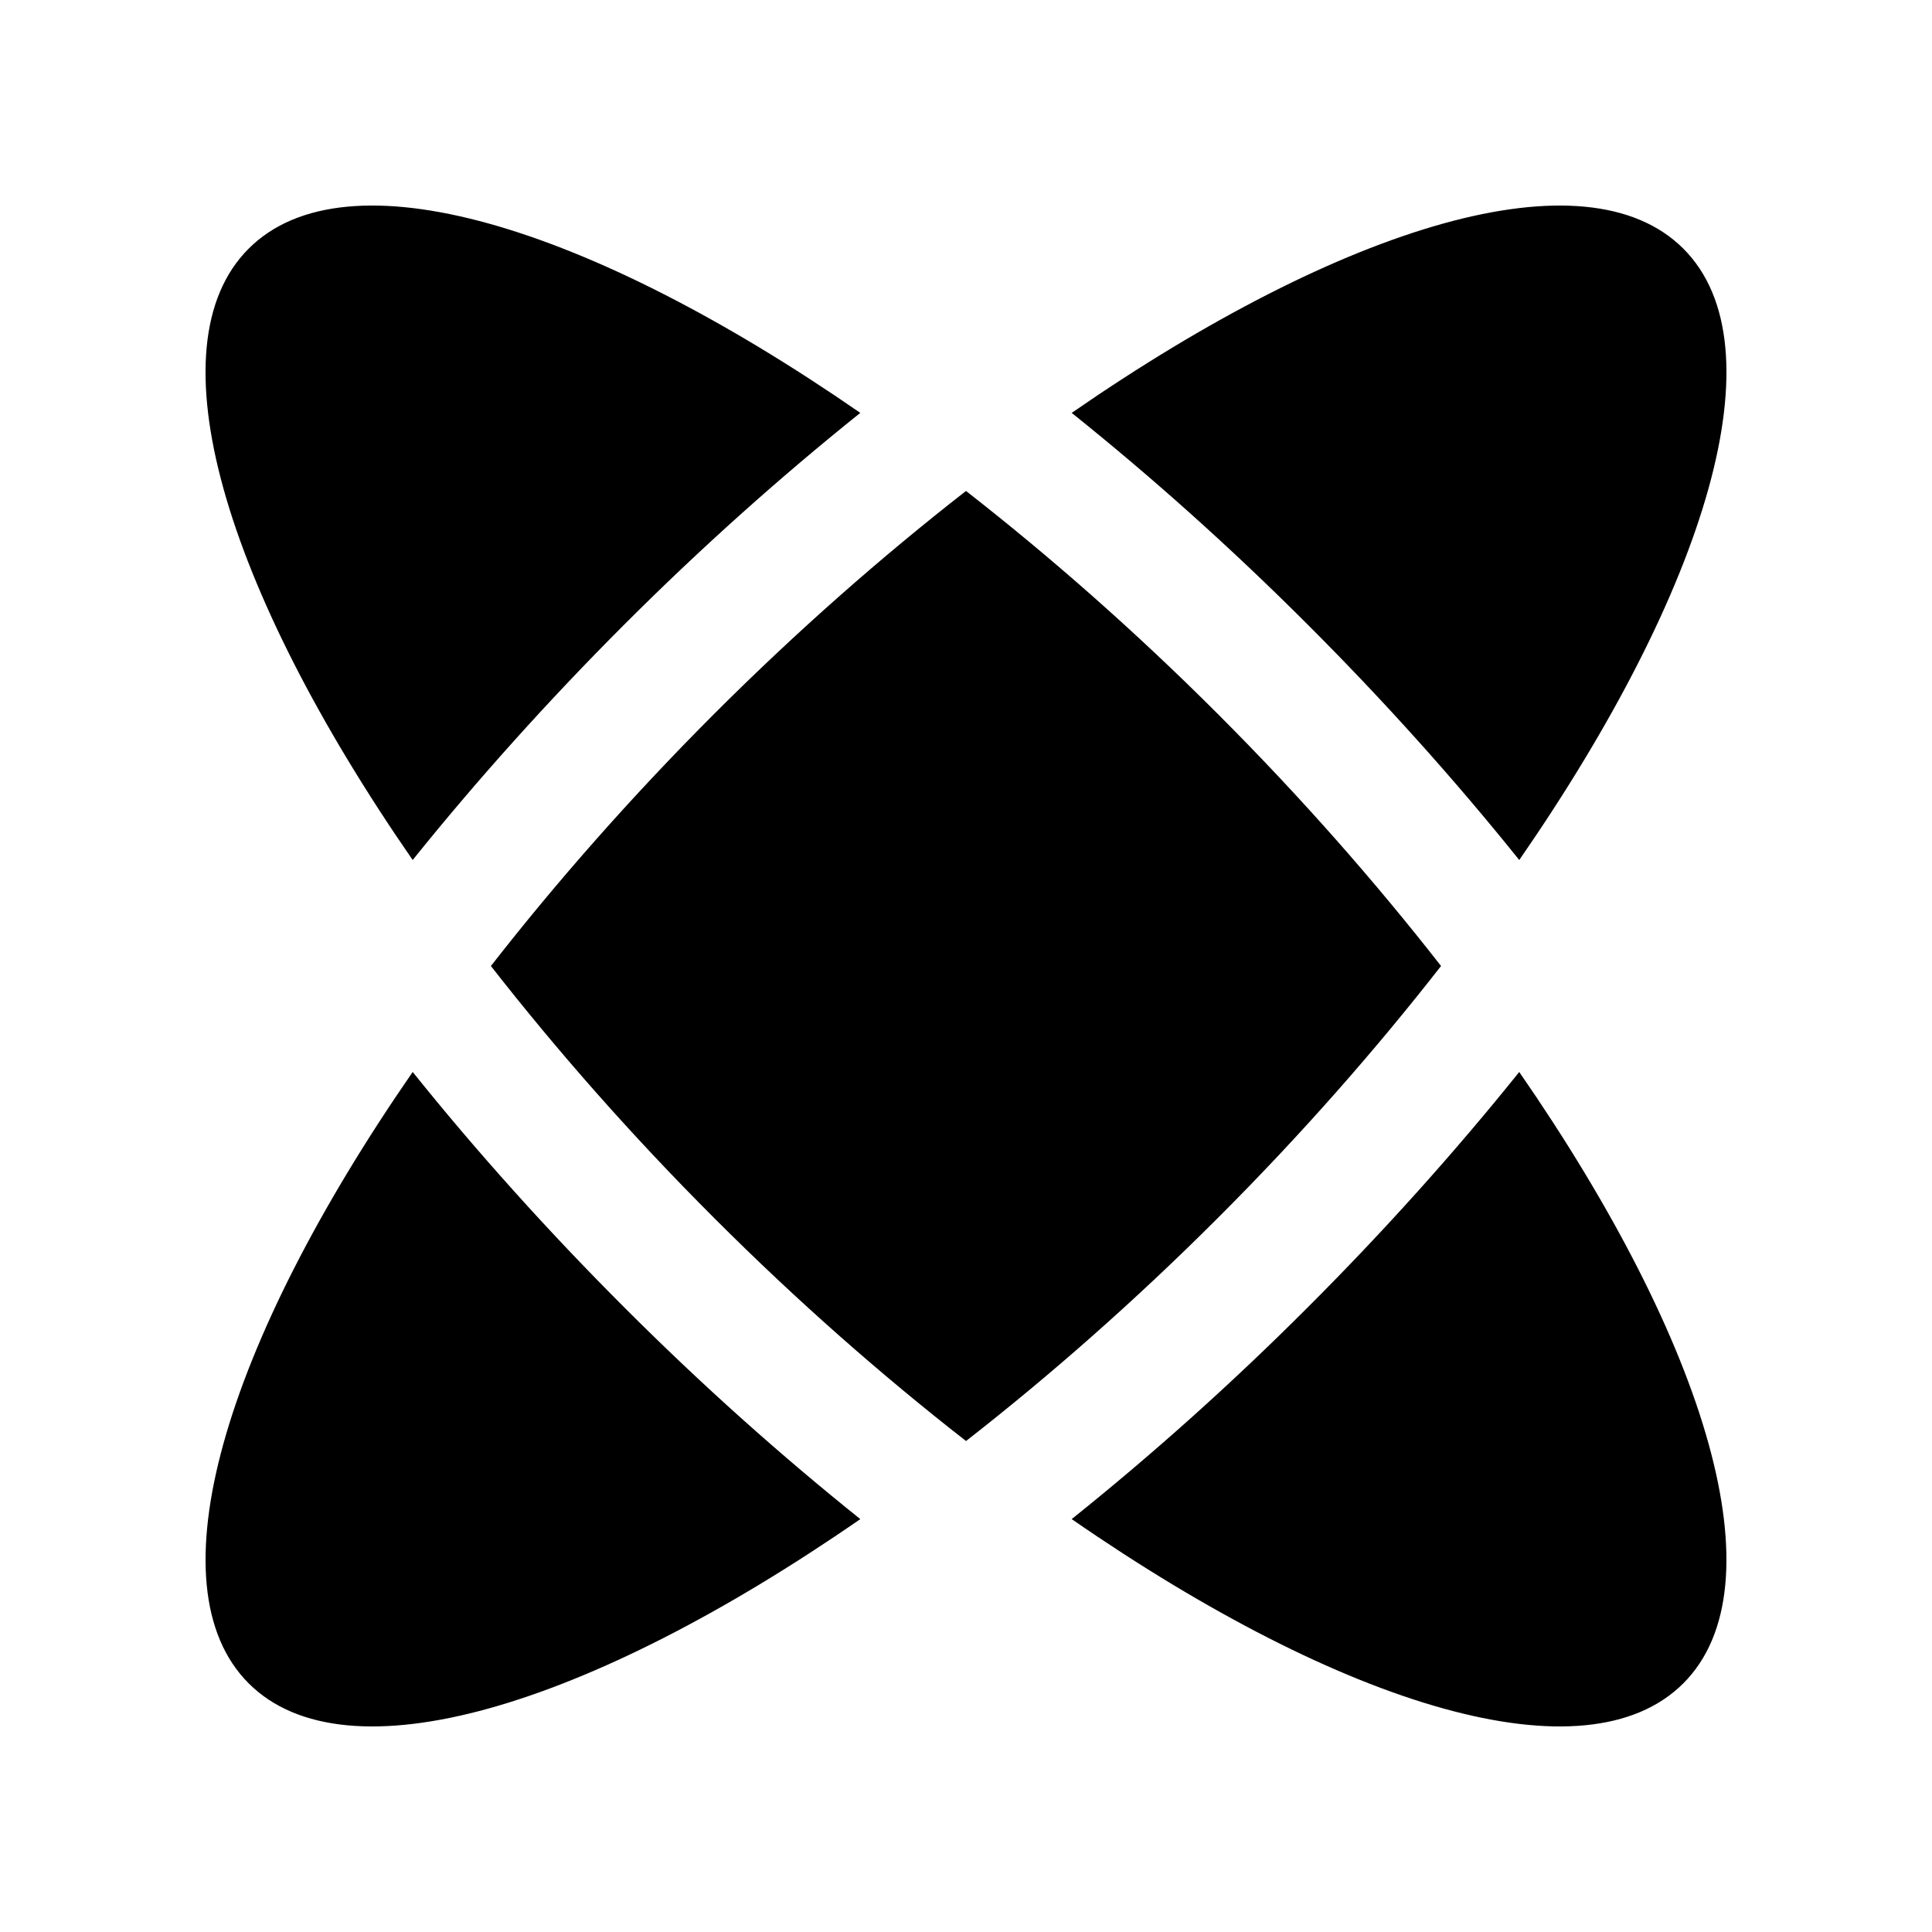
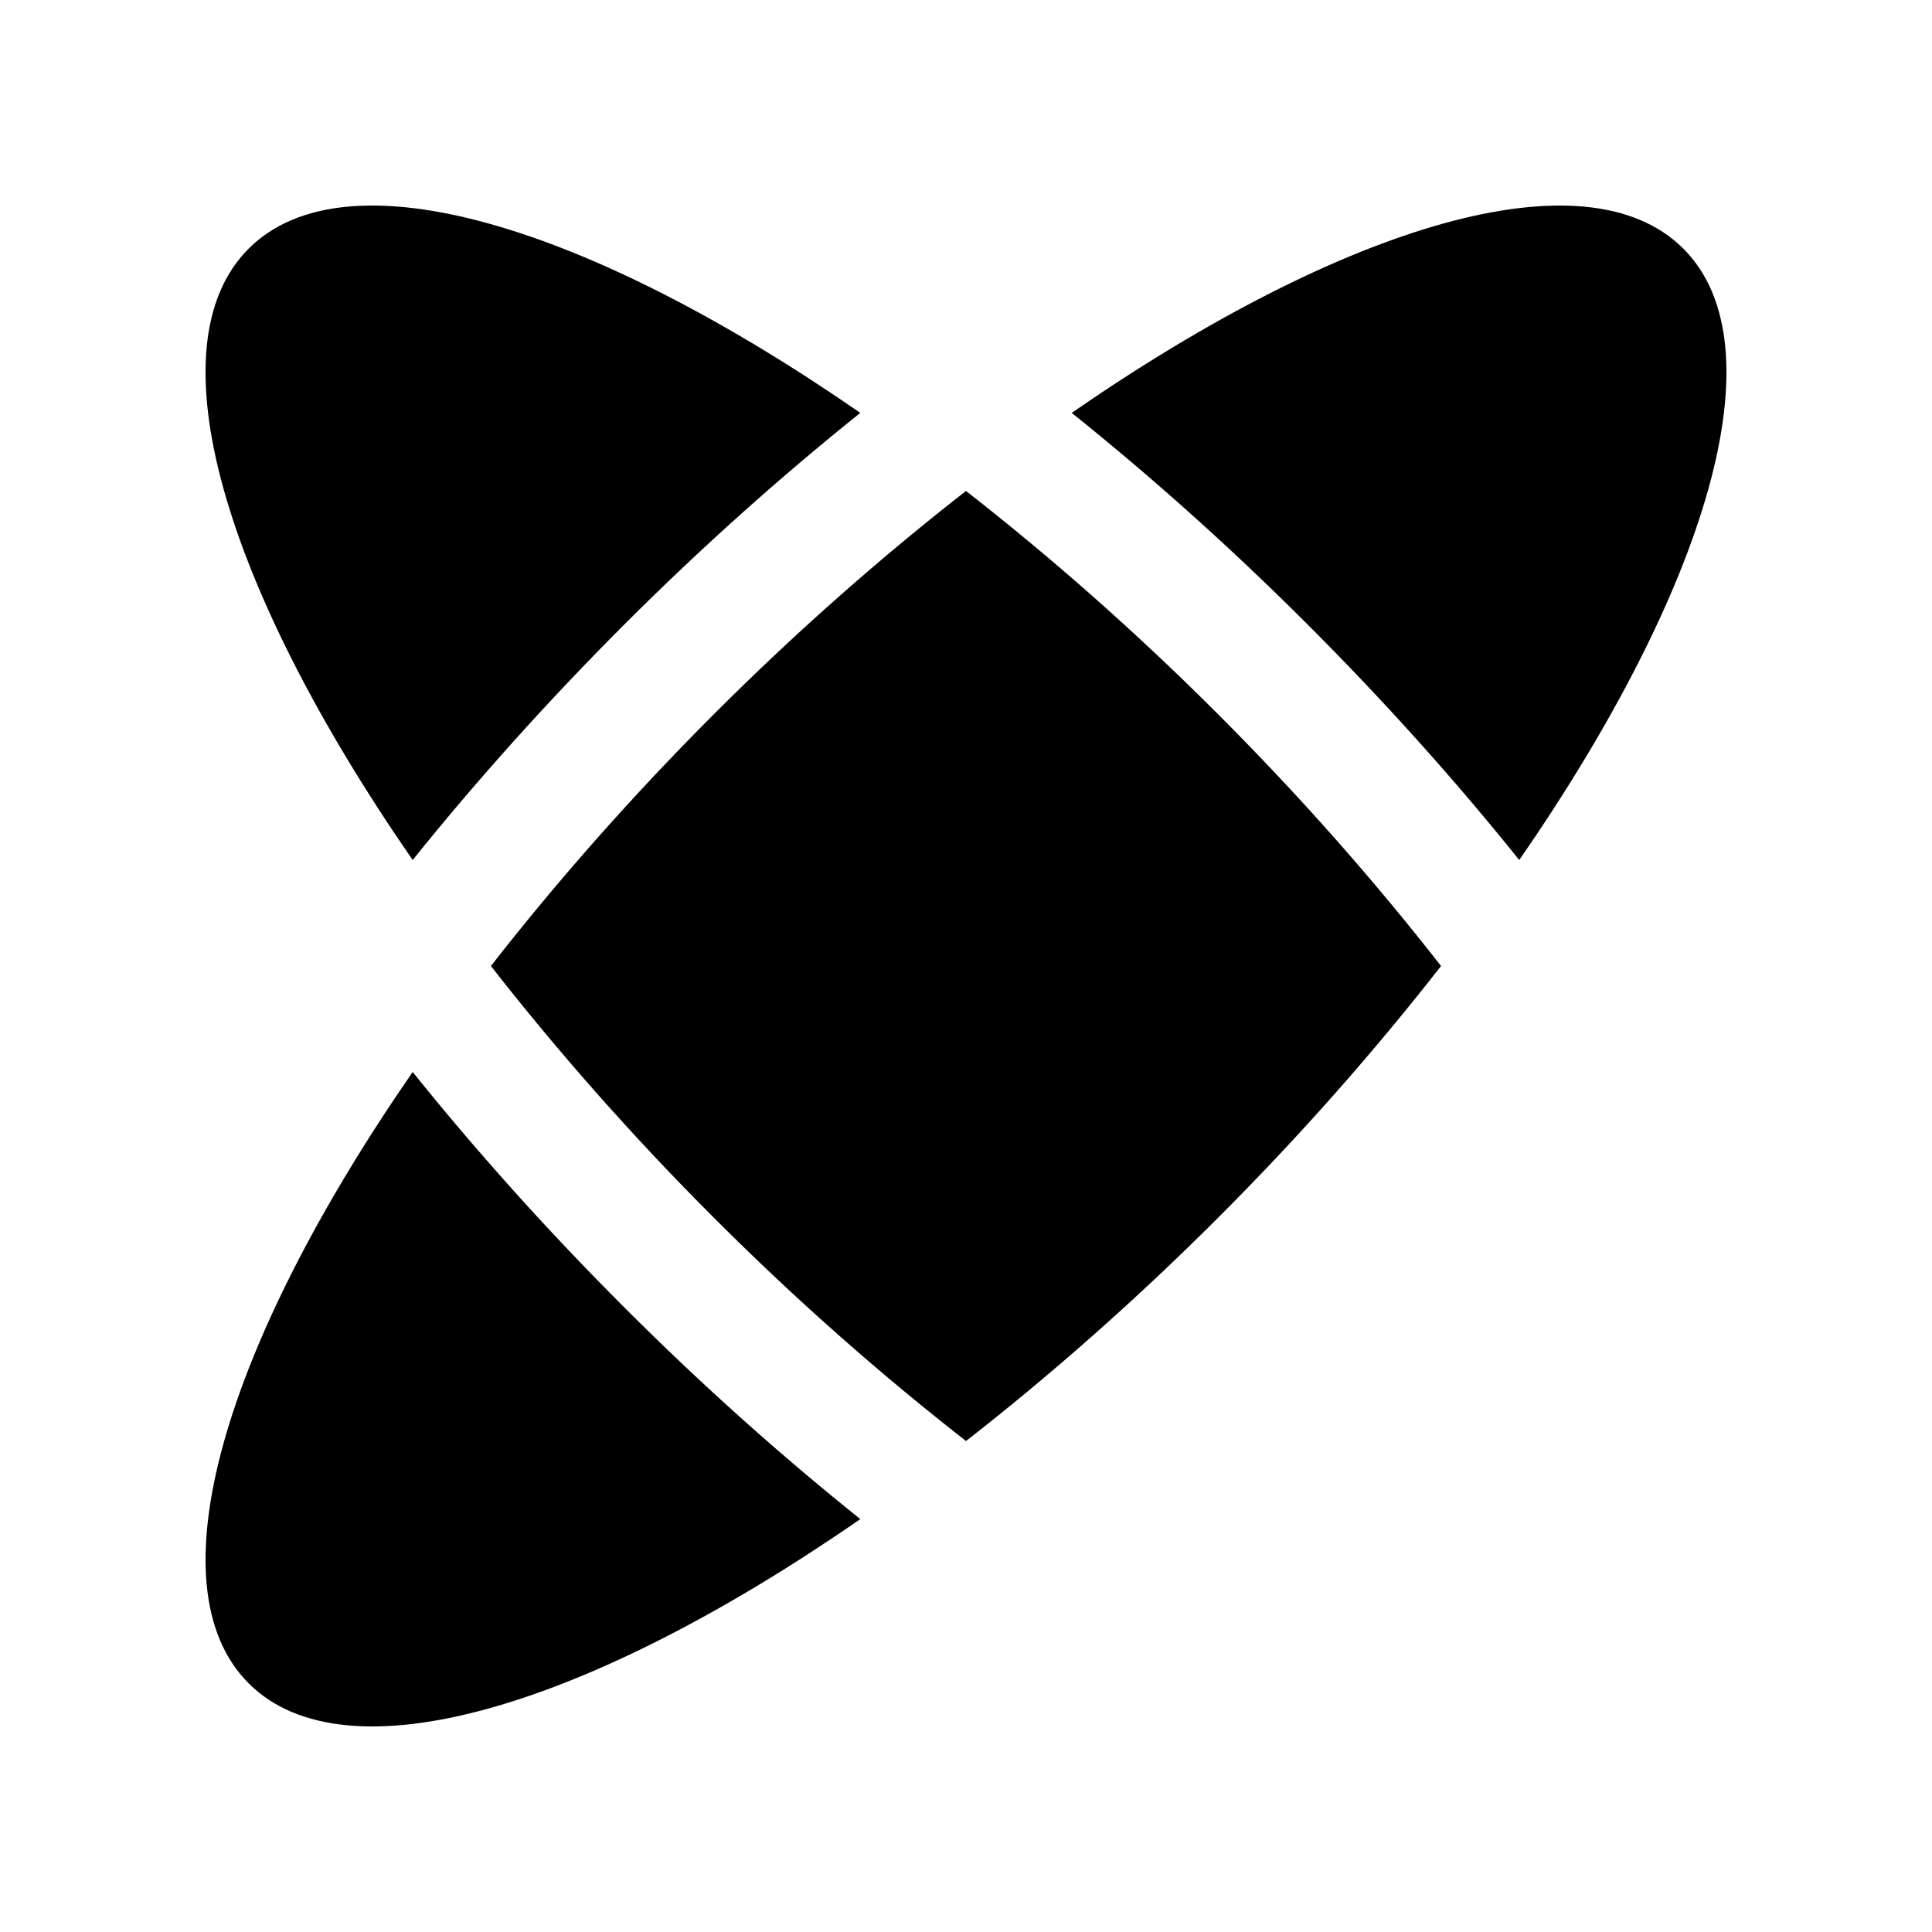
<svg xmlns="http://www.w3.org/2000/svg" fill="#000000" width="800px" height="800px" version="1.1" viewBox="144 144 512 512">
  <g>
    <path d="m490.52 309.49c20.359 20.34 39.188 41.352 56.098 62.426 49.891-72.121 69.305-136.23 43.484-162.02-25.82-25.82-89.941-6.398-162.09 43.527 20.977 16.801 42 35.547 62.508 56.066z" />
    <path d="m309.5 490.53c-20.359-20.344-39.203-41.352-56.133-62.445-49.883 72.117-69.285 136.22-43.465 162.02 25.816 25.82 89.949 6.398 162.09-43.527-20.98-16.801-41.992-35.527-62.492-56.047z" />
    <path d="m525.89 400c-17.301-22.156-37.035-44.668-59.129-66.762-22.098-22.113-44.613-41.84-66.762-59.129-22.176 17.285-44.684 37.02-66.789 59.129-22.078 22.094-41.824 44.602-59.113 66.762 17.305 22.156 37.039 44.68 59.148 66.773 22.078 22.098 44.602 41.832 66.762 59.113 22.148-17.285 44.641-37.02 66.738-59.113 22.117-22.098 41.852-44.617 59.145-66.773z" />
    <path d="m309.46 309.49c20.52-20.52 41.551-39.266 62.527-56.07-72.16-49.926-136.29-69.348-162.09-43.527-25.82 25.801-6.434 89.898 43.465 162.02 16.93-21.066 35.762-42.082 56.098-62.422z" />
-     <path d="m490.5 490.53c-20.504 20.52-41.516 39.246-62.492 56.047 72.137 49.922 136.27 69.348 162.09 43.527 25.82-25.816 6.41-89.906-43.484-162.02-16.934 21.094-35.754 42.102-56.113 62.445z" />
  </g>
</svg>